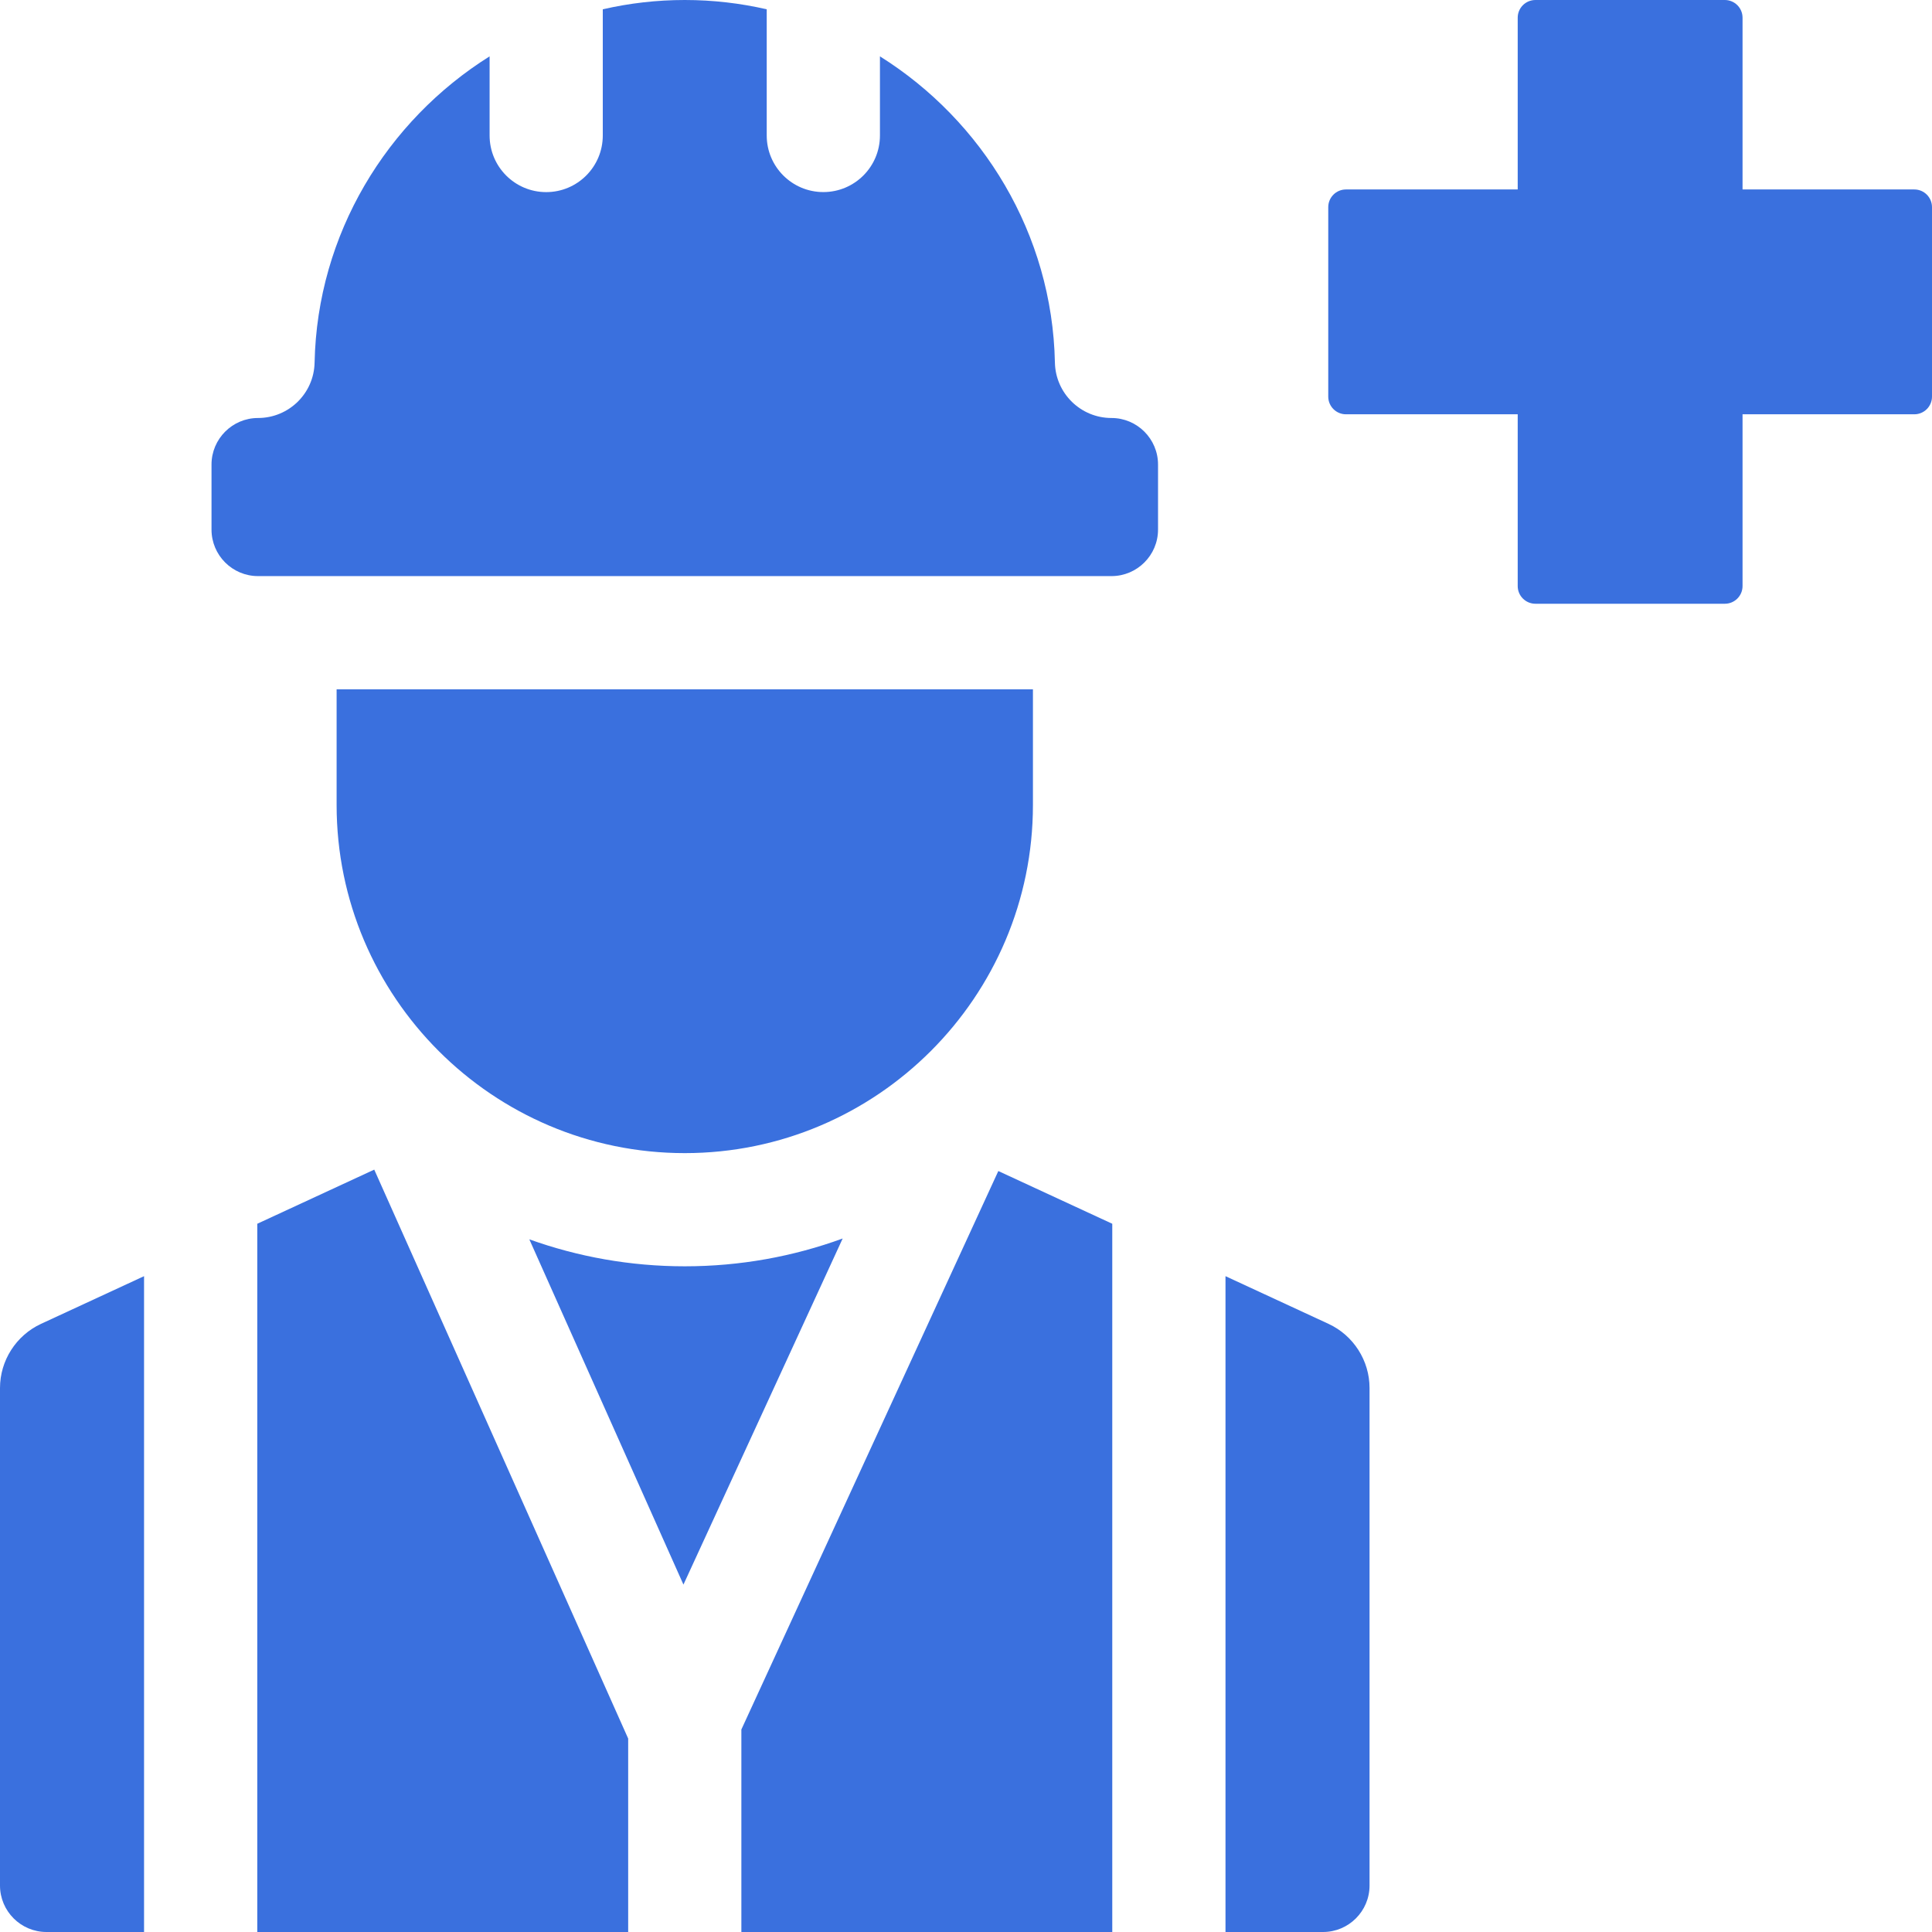
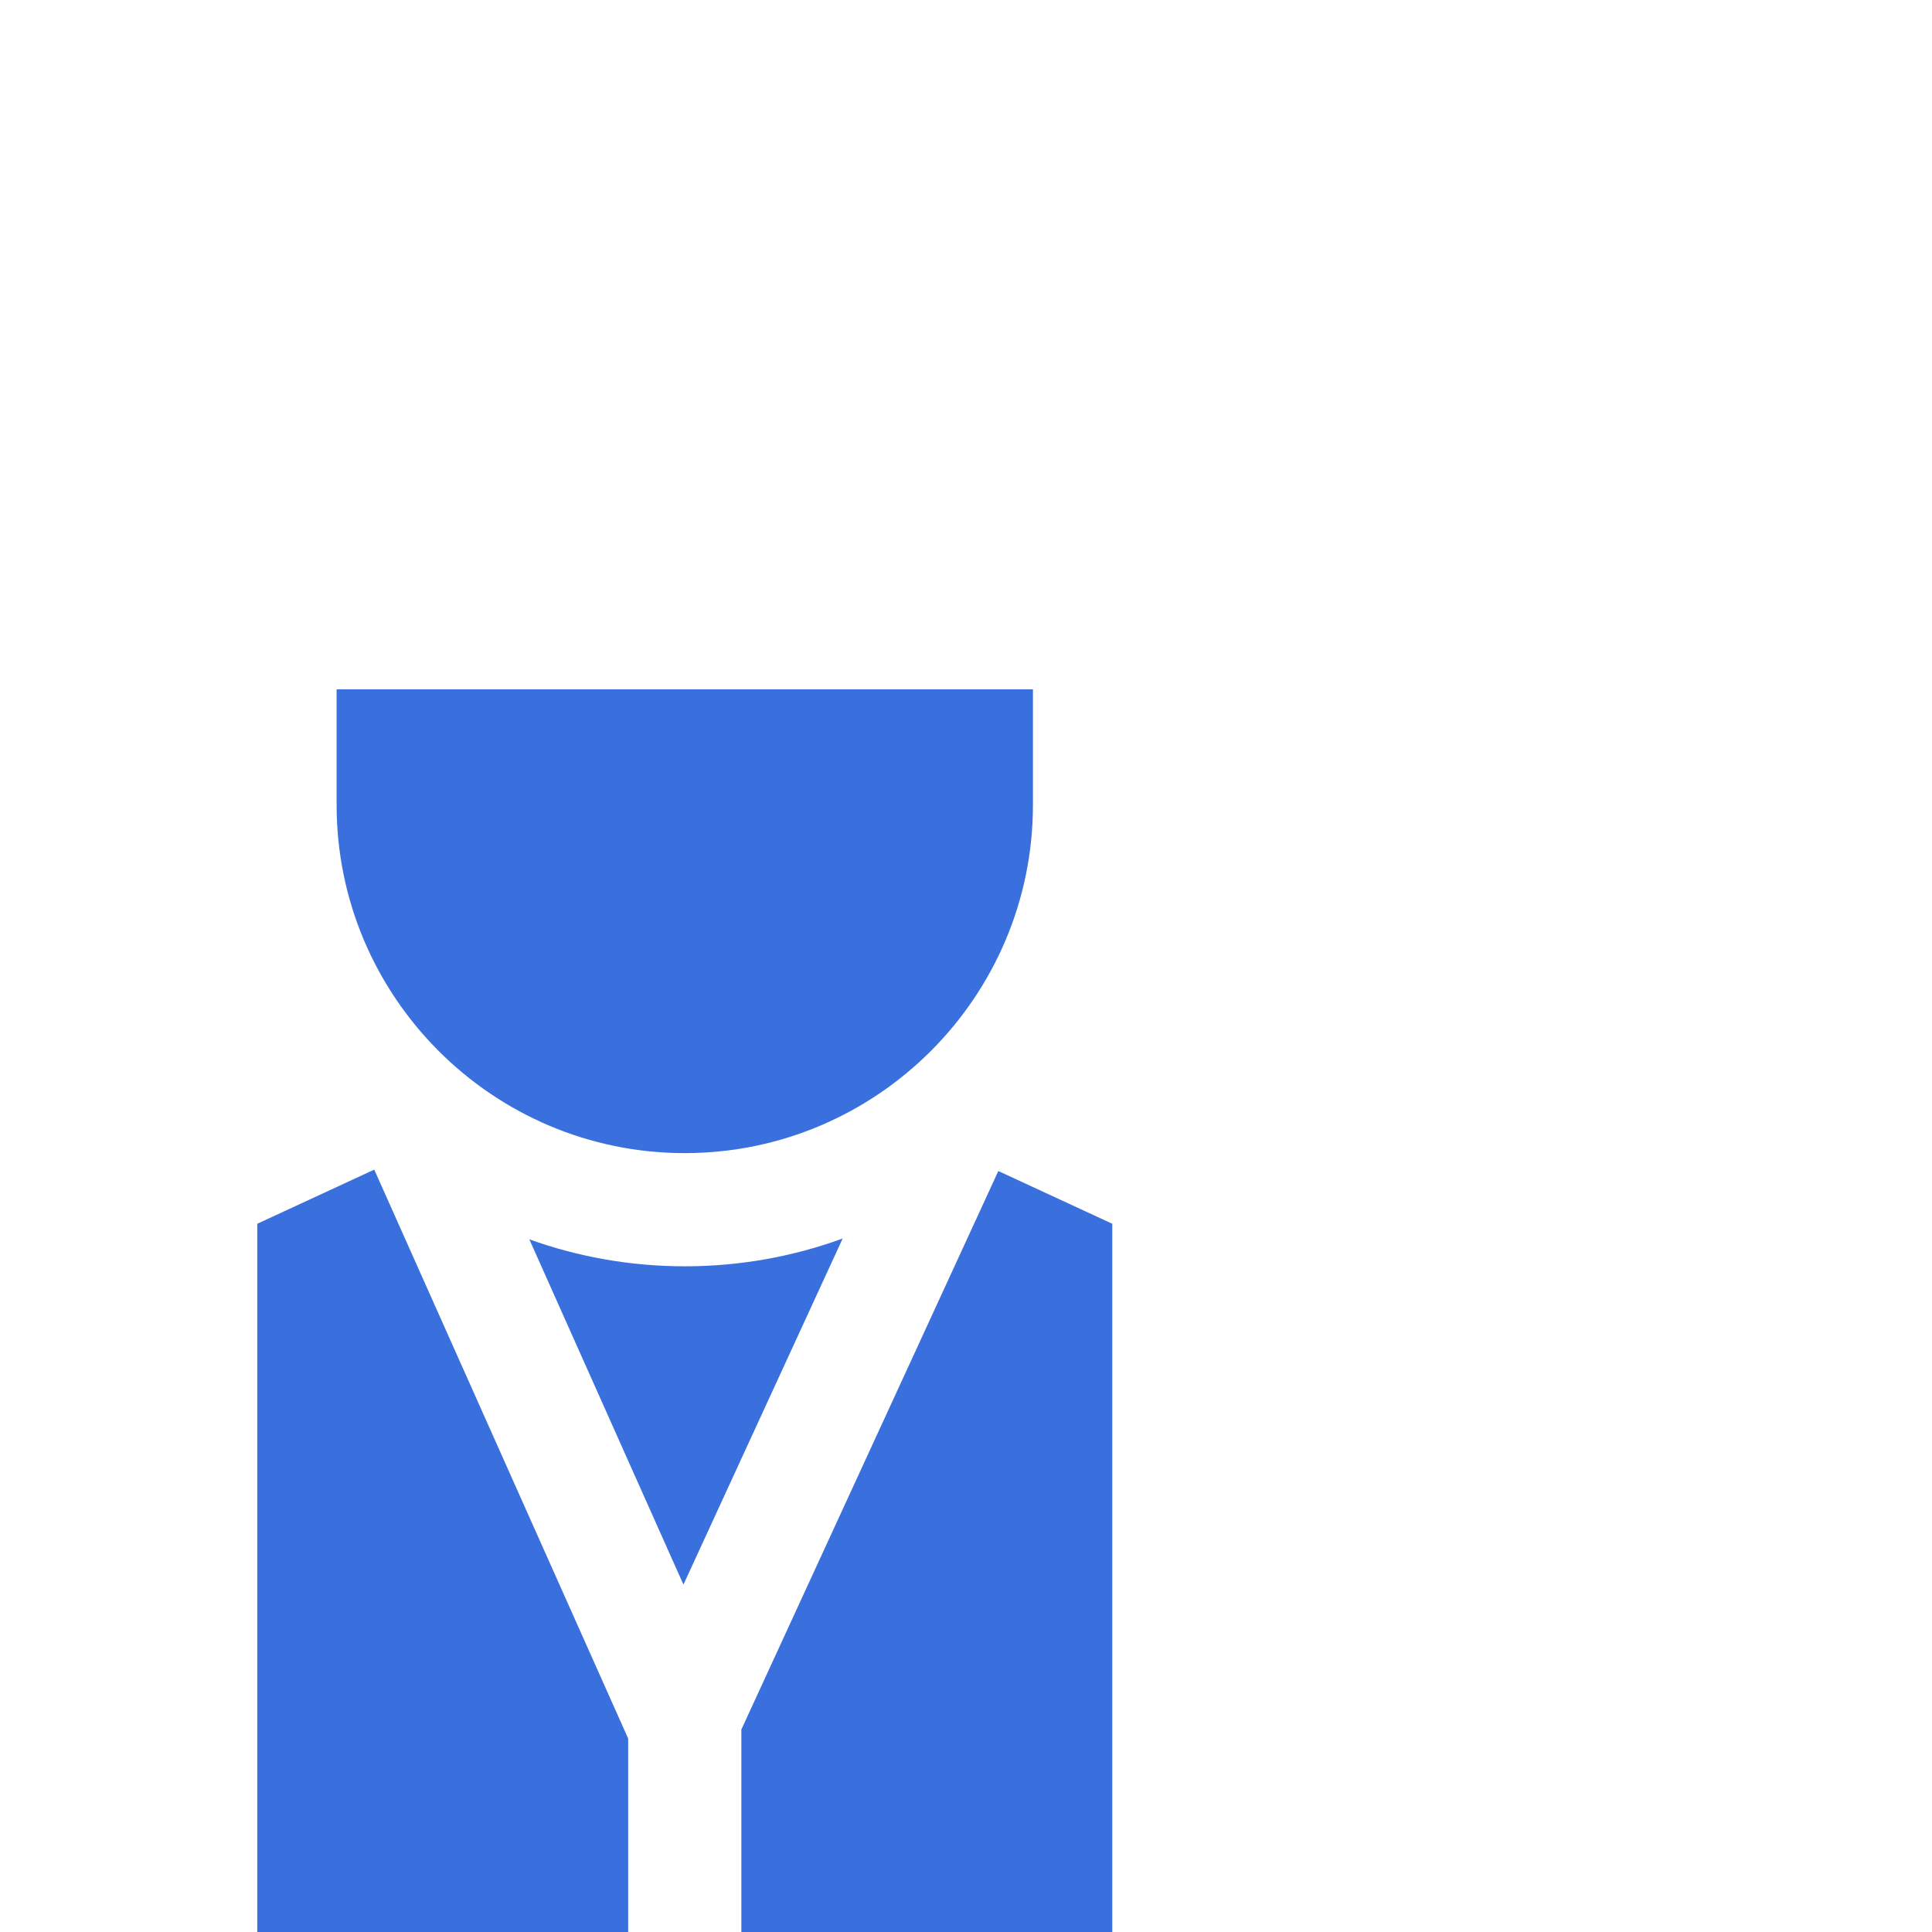
<svg xmlns="http://www.w3.org/2000/svg" width="48" height="48" viewBox="0 0 48 48" fill="none">
  <g clip-path="url(#clip0_13_16)">
-     <path d="M3.579 48V31.706L1.019 32.891C0.4 33.178 0 33.803 0 34.485V46.845C0 47.482 0.518 48 1.155 48H3.579Z" fill="#3A70DE" />
-     <path d="M34.026 46.845V34.485C34.026 33.803 33.626 33.178 33.007 32.891L30.447 31.706V48H32.87C33.508 48 34.026 47.482 34.026 46.845Z" fill="#3A70DE" />
    <path d="M15.607 43.194L9.298 29.059L6.392 30.404V48H15.607V43.194Z" fill="#3A70DE" />
    <path d="M27.634 30.404L24.803 29.094L18.419 42.969V48H27.634V30.404Z" fill="#3A70DE" />
-     <path d="M6.41 14.313H27.615C28.252 14.313 28.771 13.795 28.771 13.158V11.541C28.771 10.904 28.252 10.385 27.615 10.385C26.85 10.385 26.225 9.773 26.209 9.008C26.144 5.811 24.413 2.999 21.862 1.4V3.366C21.862 4.143 21.232 4.772 20.456 4.772C19.679 4.772 19.049 4.143 19.049 3.366V0.231C18.393 0.08 17.711 0 17.013 0C16.314 0 15.633 0.08 14.976 0.231V3.366C14.976 4.143 14.347 4.773 13.57 4.773C12.793 4.773 12.164 4.143 12.164 3.366V1.4C9.613 2.999 7.881 5.812 7.816 9.008C7.801 9.773 7.176 10.385 6.41 10.385C5.773 10.385 5.255 10.904 5.255 11.541V13.158C5.255 13.795 5.773 14.313 6.41 14.313Z" fill="#3A70DE" />
    <path d="M17.013 31.461C15.658 31.461 14.358 31.224 13.151 30.791L16.98 39.369L20.936 30.77C19.712 31.217 18.39 31.461 17.013 31.461Z" fill="#3A70DE" />
    <path d="M17.013 28.649C21.782 28.649 25.663 24.768 25.663 19.999V17.126H8.363V19.999C8.363 24.768 12.243 28.649 17.013 28.649Z" fill="#3A70DE" />
-     <path d="M42.853 15H38.147C37.904 15 37.707 14.803 37.707 14.561V10.293H33.44C33.197 10.293 33 10.096 33 9.854V5.146C33 4.904 33.197 4.707 33.44 4.707H37.707V0.439C37.707 0.197 37.904 0 38.147 0H42.853C43.096 0 43.293 0.197 43.293 0.439V4.707H47.561C47.803 4.707 48 4.904 48 5.146V9.854C48 10.096 47.803 10.293 47.561 10.293H43.293V14.561C43.293 14.803 43.096 15 42.853 15Z" fill="#3A70DE" />
  </g>
  <defs>
    <clipPath id="clip0_13_16">
      <rect width="48" height="48" fill="white" />
    </clipPath>
  </defs>
</svg>